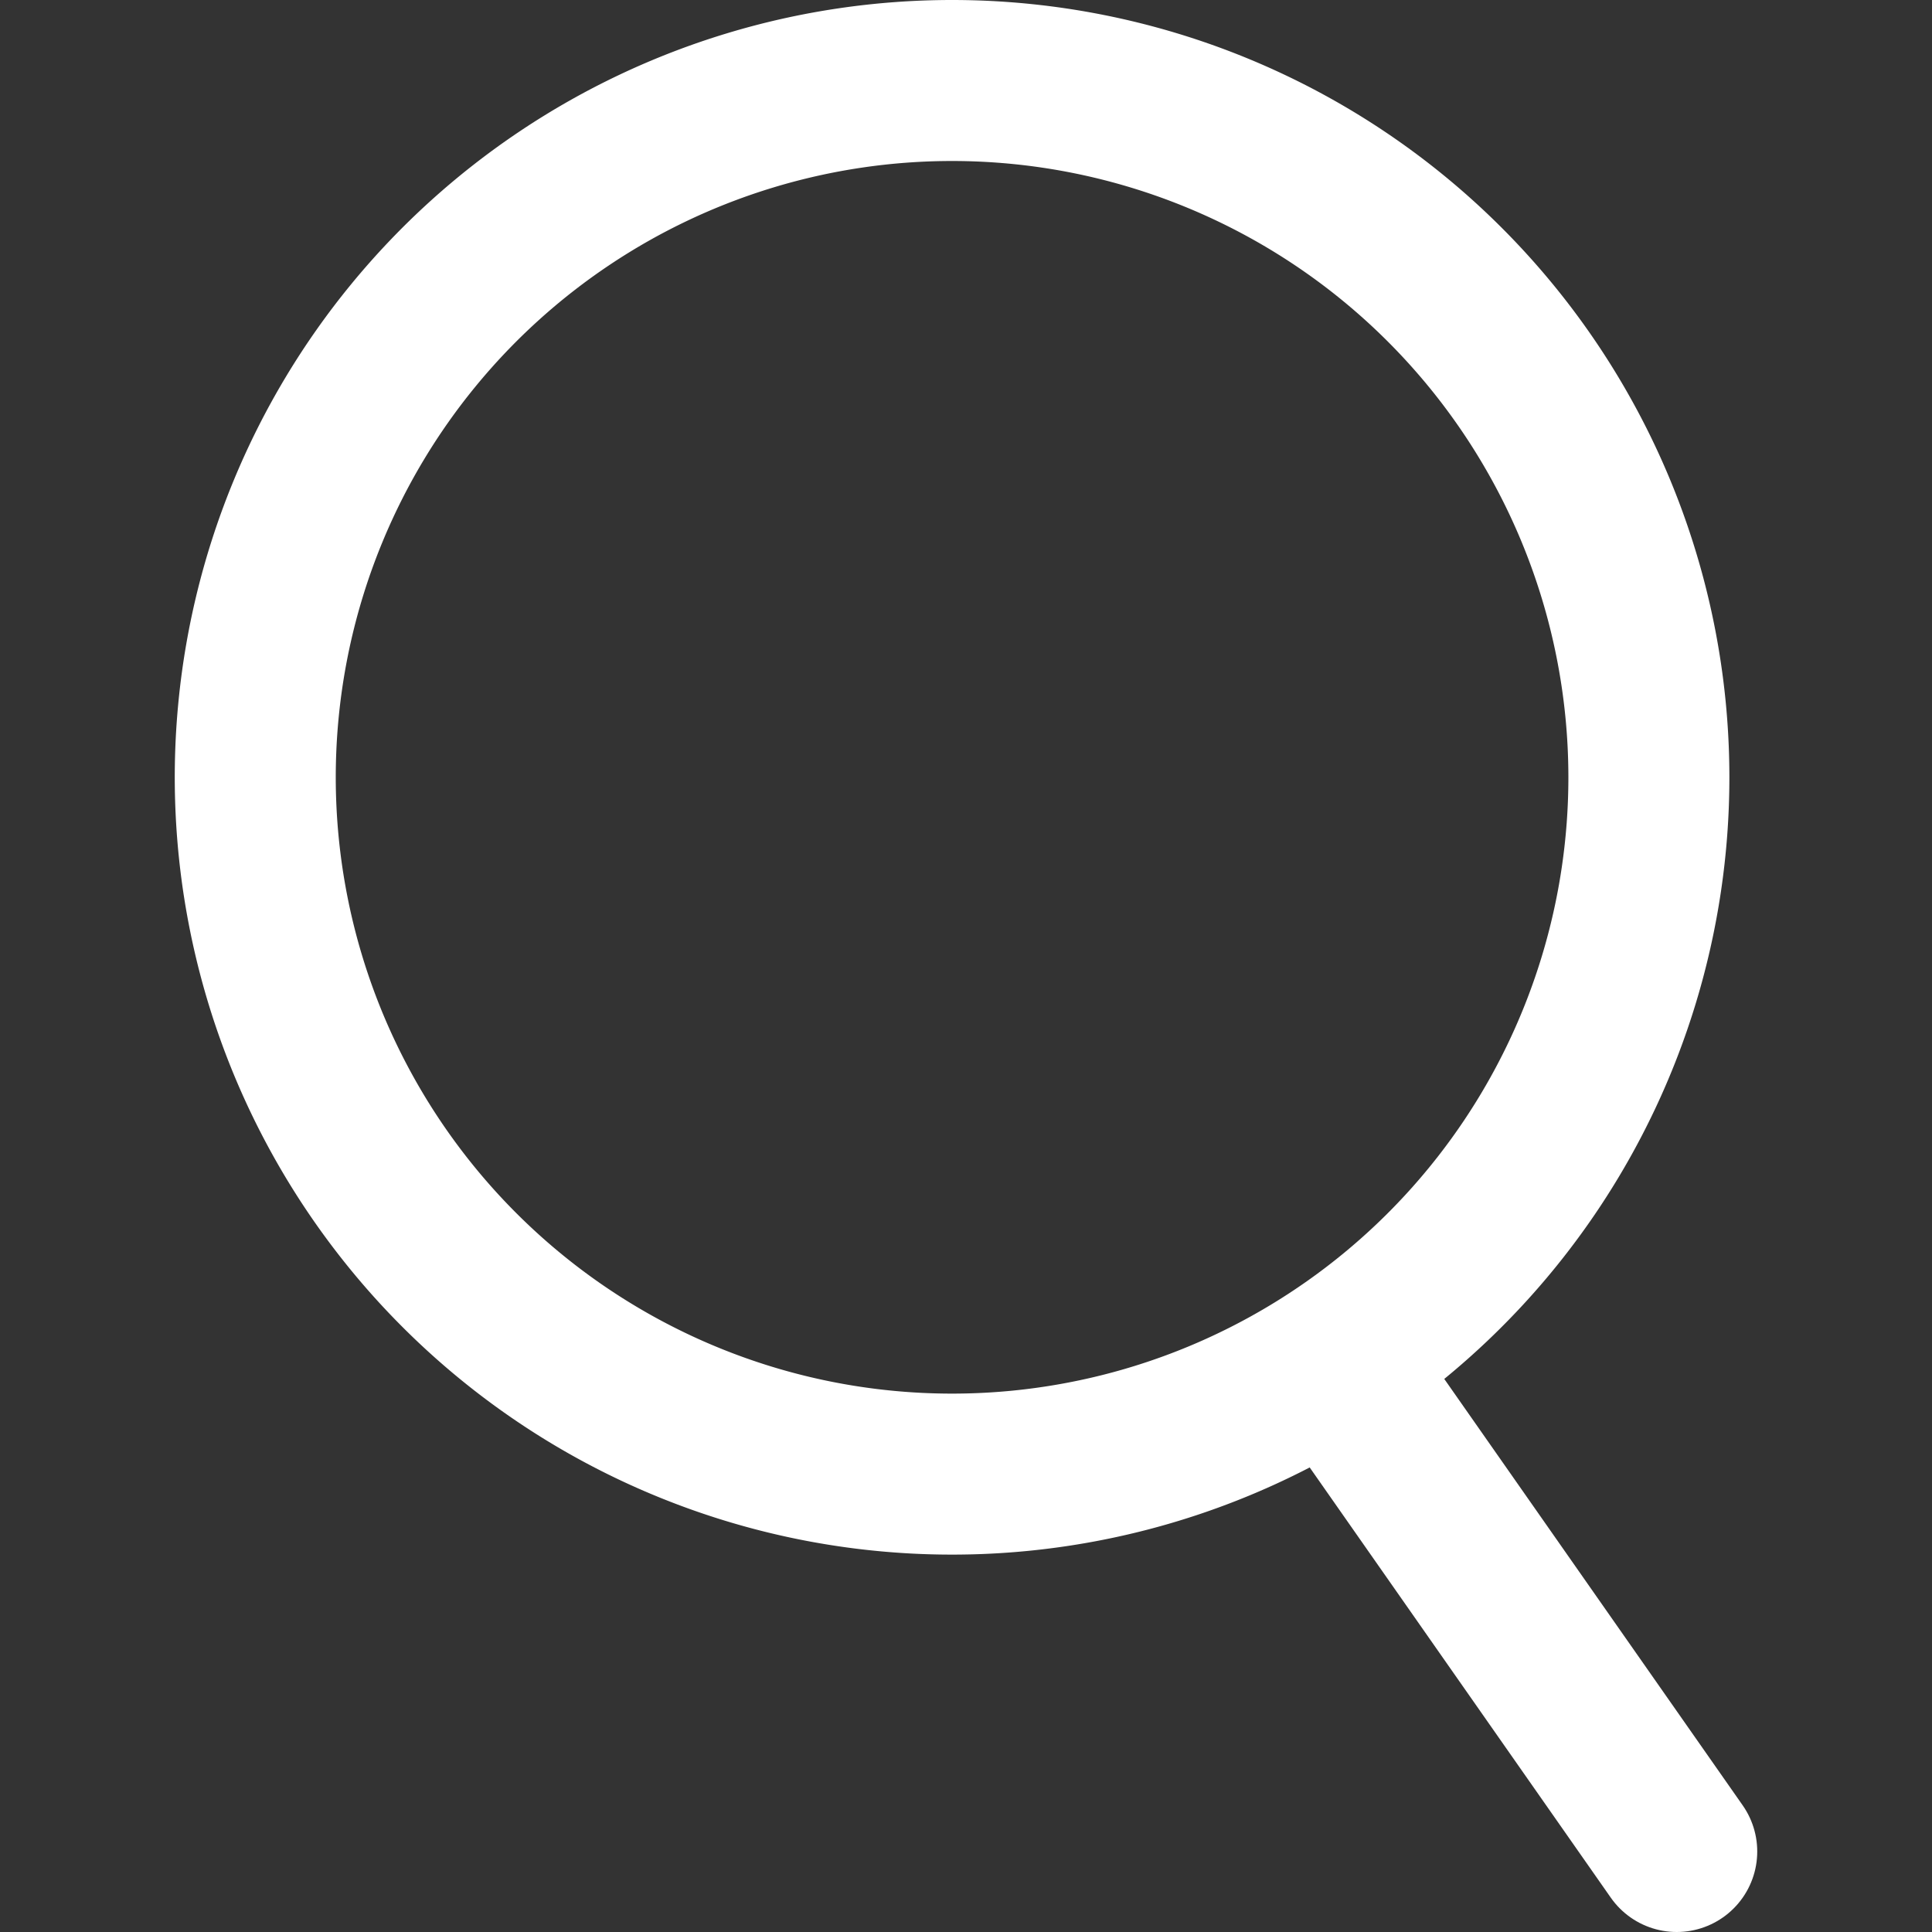
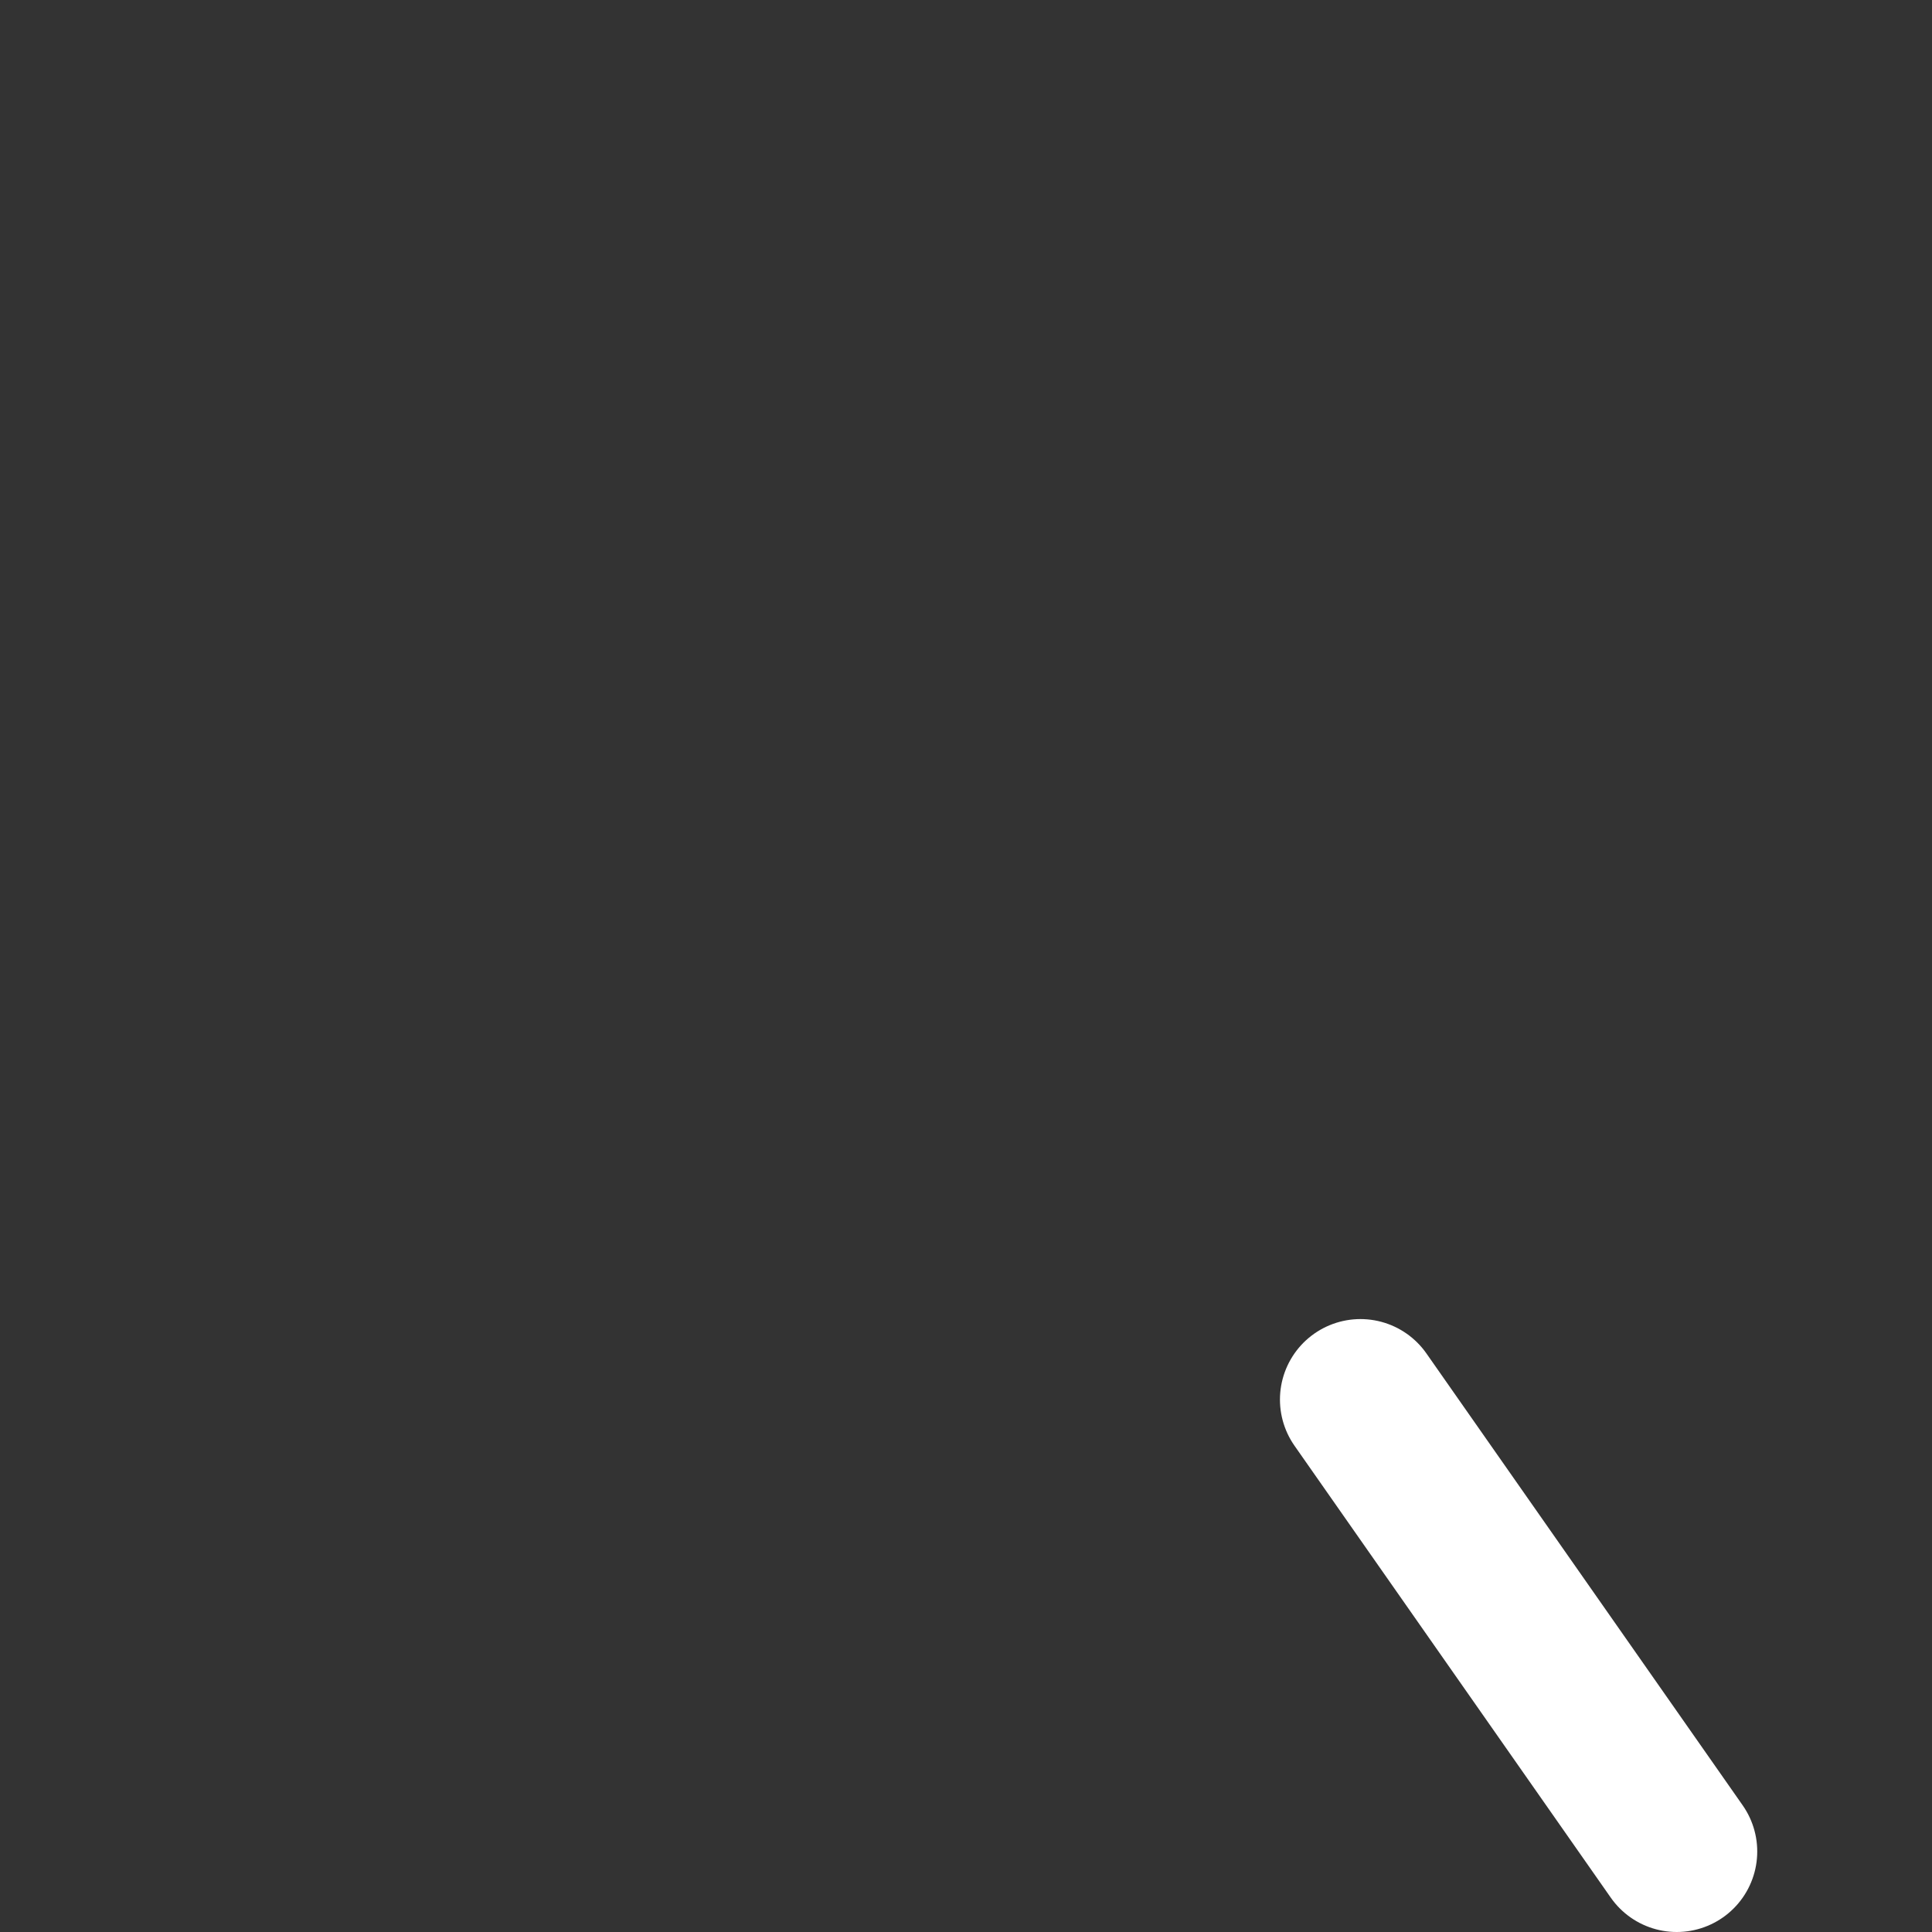
<svg xmlns="http://www.w3.org/2000/svg" width="24" height="24" viewBox="0 0 24 24">
  <rect x="0" y="0" width="24" height="24" fill="#333333" stroke="none" />
-   <path d="M20.483,9.653A8.656,8.656,0,1,1,11.829,1,8.658,8.658,0,0,1,20.483,9.653Z" style="fill:none;stroke:#fff;stroke-linecap:round;stroke-linejoin:round;stroke-width:2px" />
  <line x1="16.9" y1="17.386" x2="20.829" y2="23" style="fill:none;stroke:#fff;stroke-linecap:round;stroke-linejoin:round;stroke-width:2px" />
</svg>